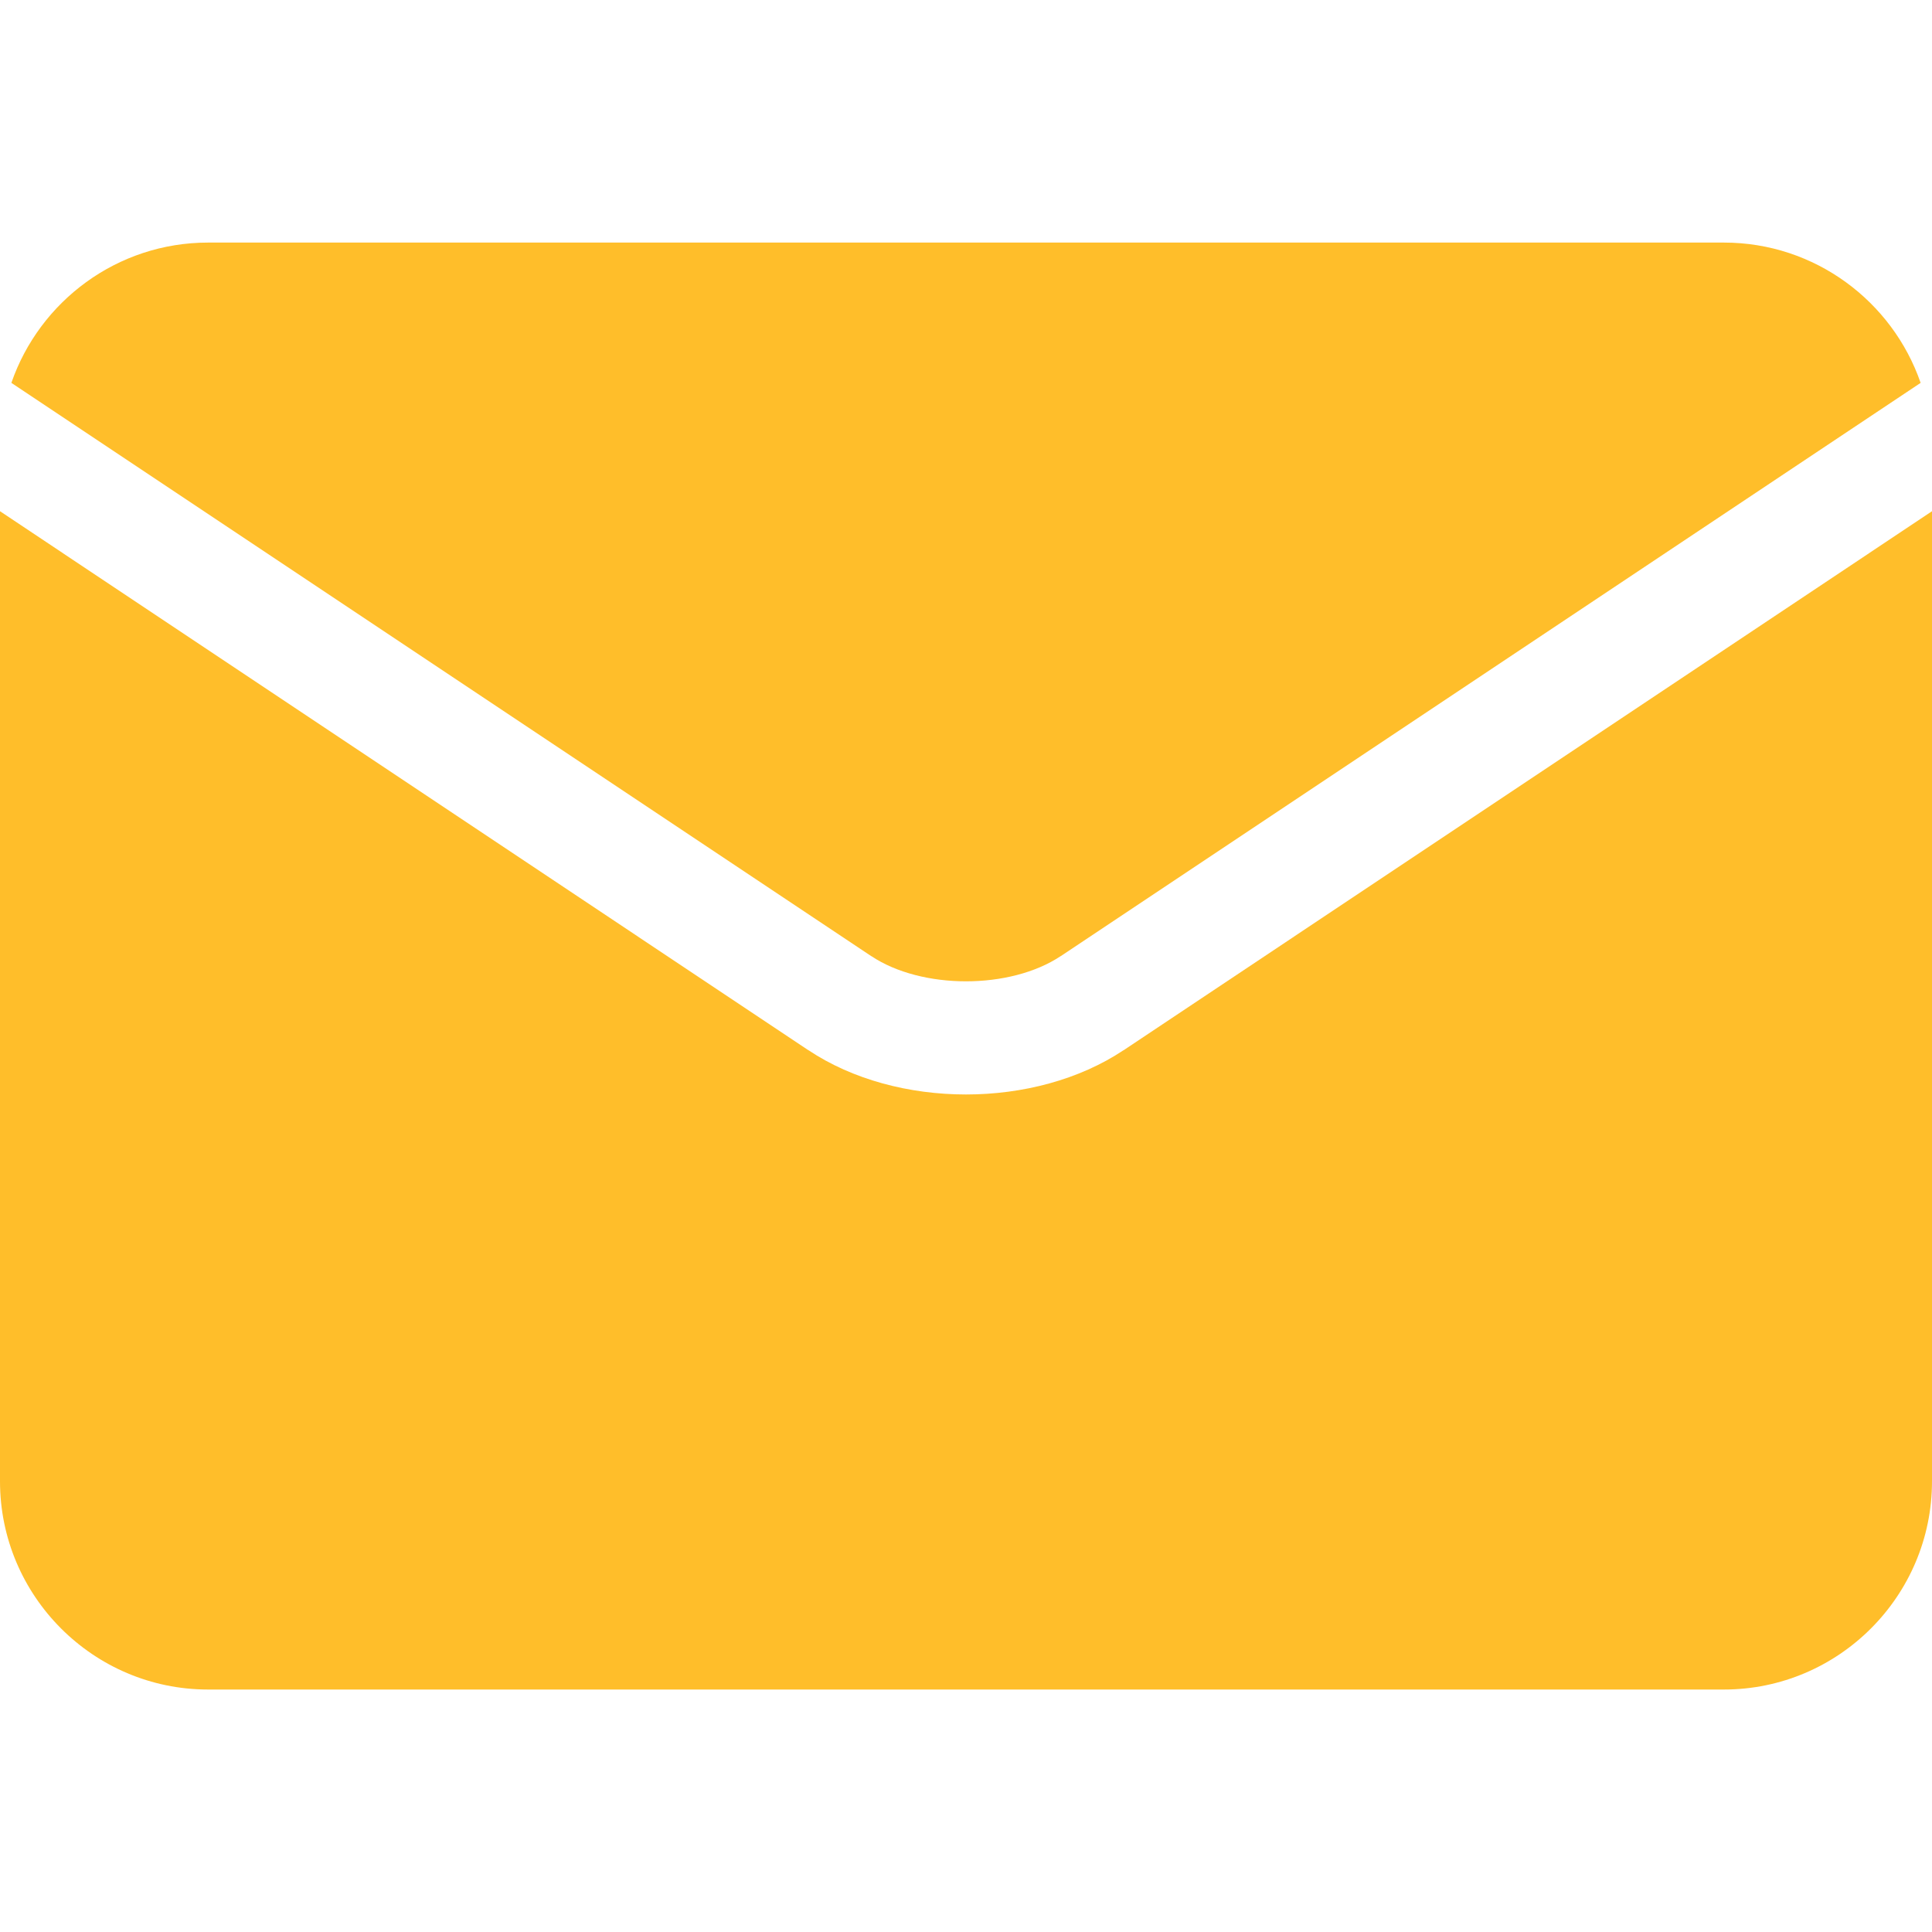
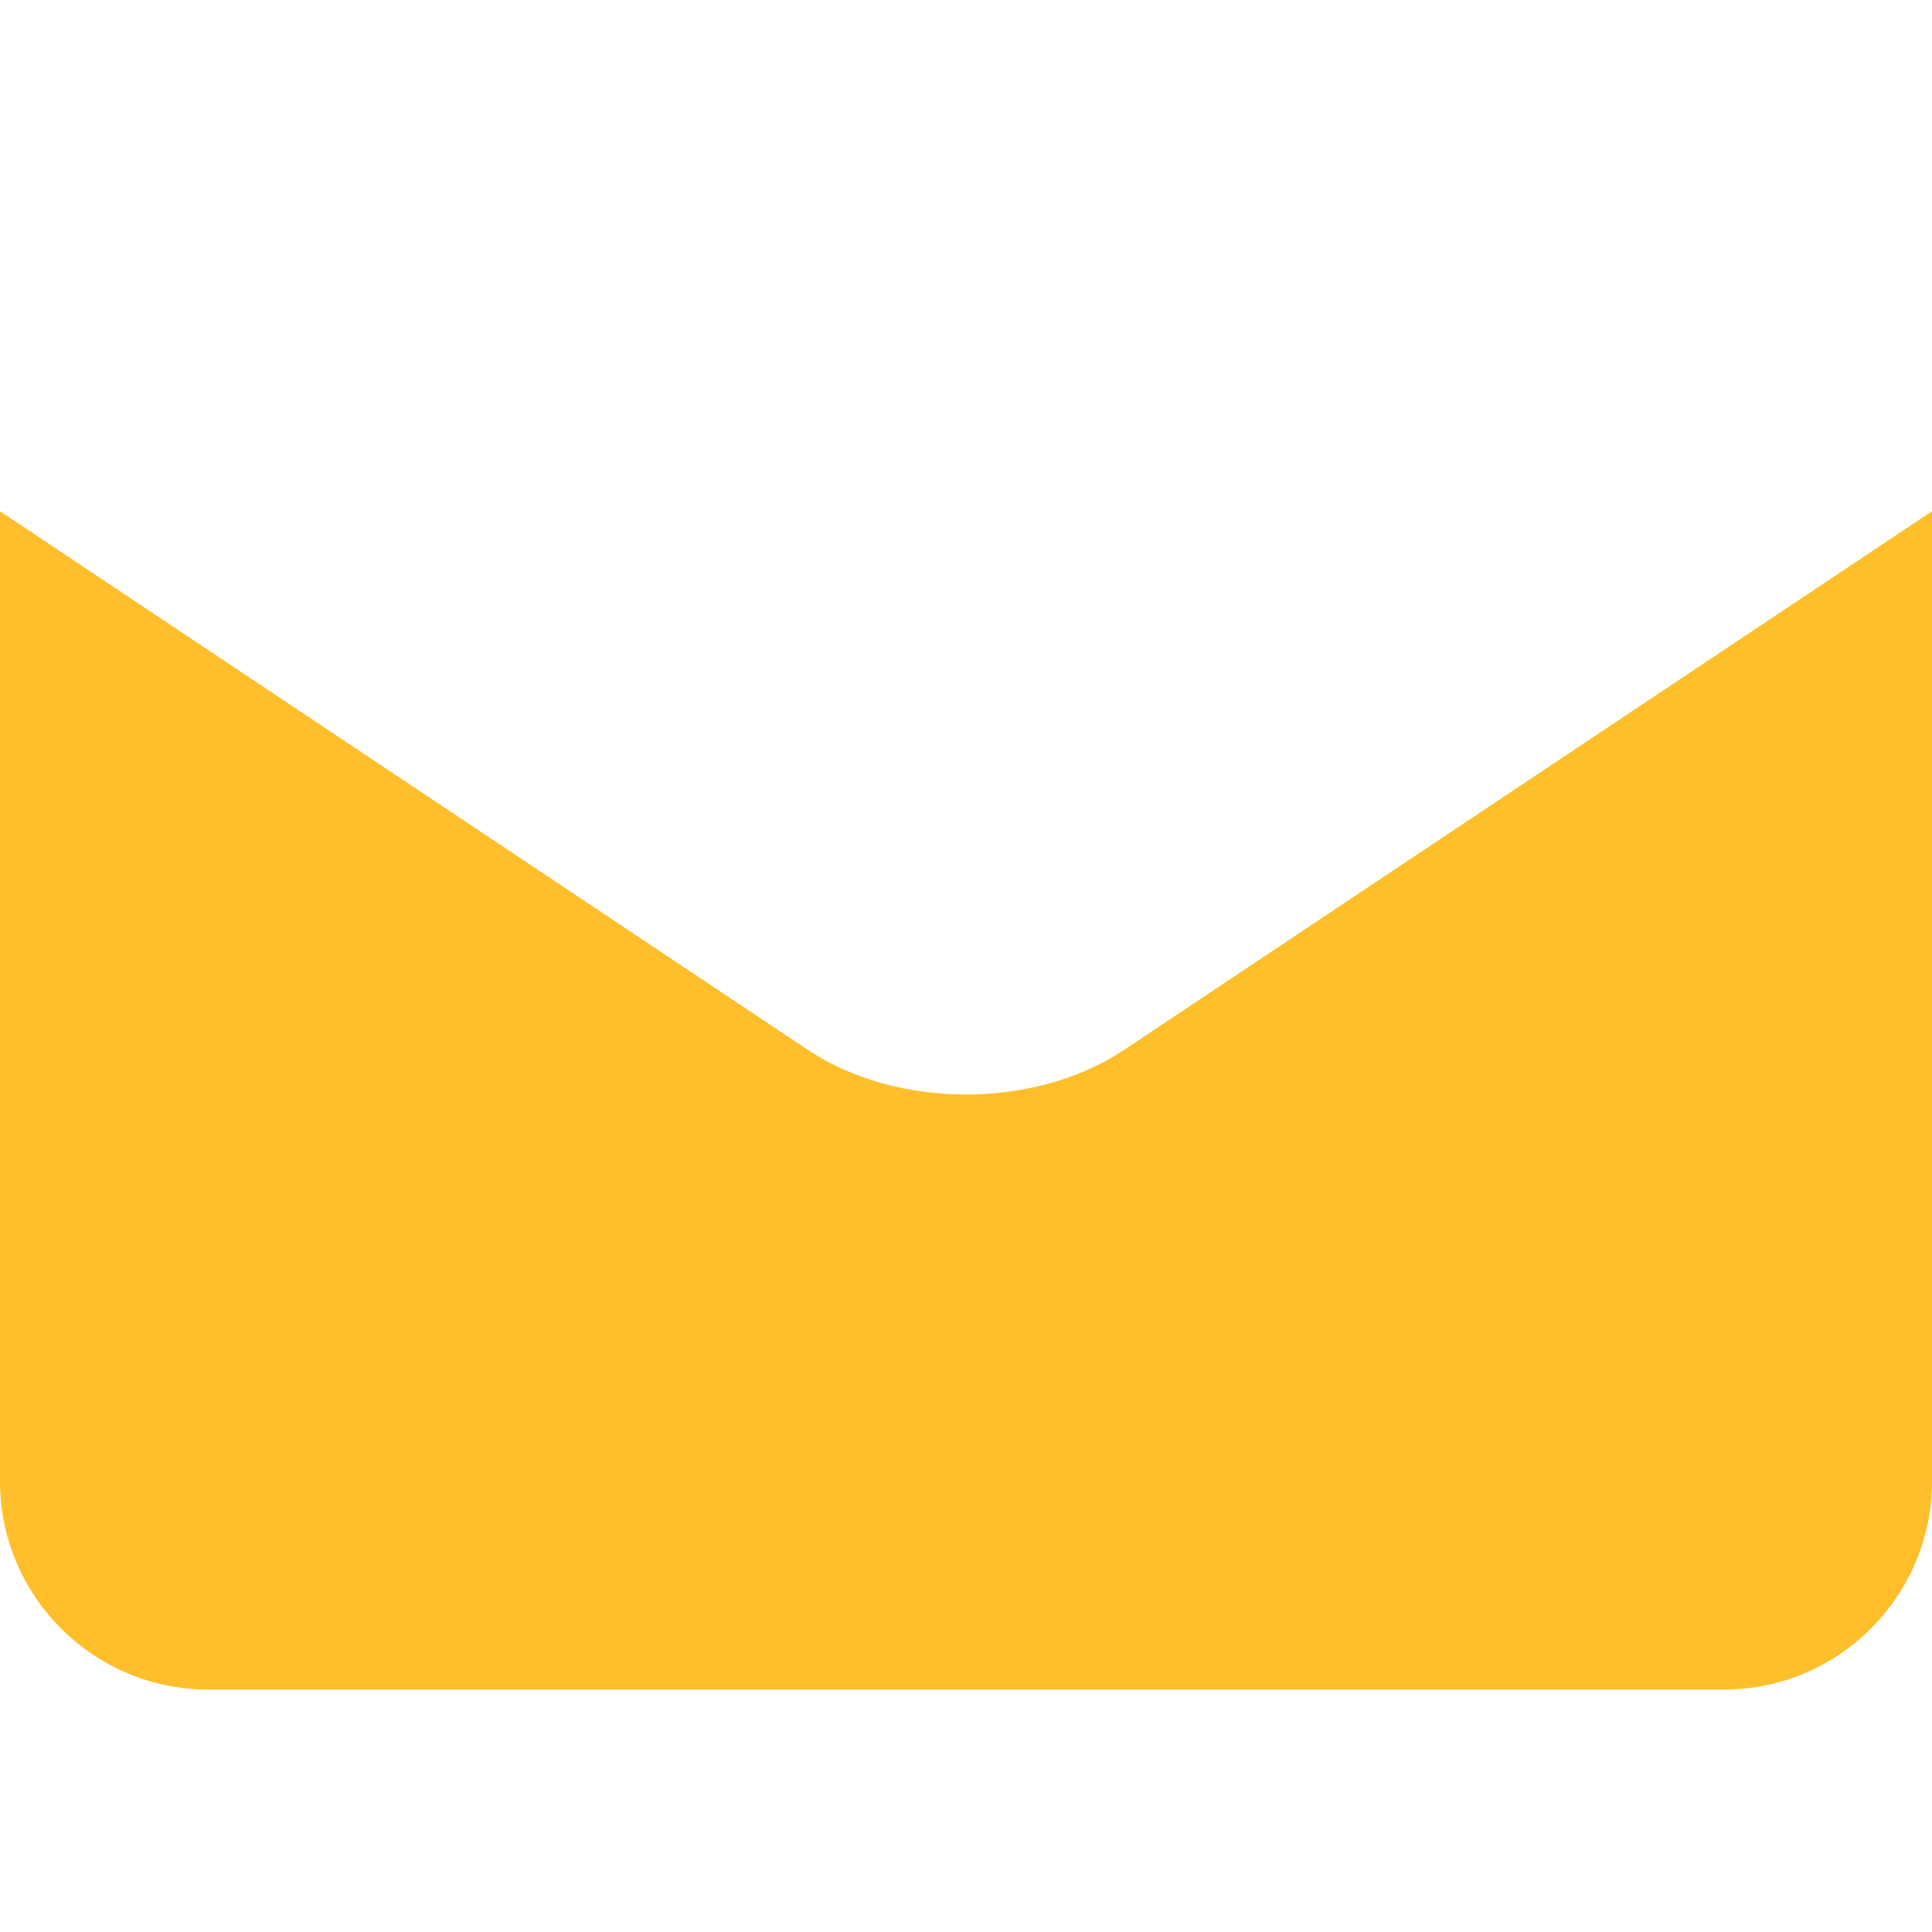
<svg xmlns="http://www.w3.org/2000/svg" width="18" height="18" viewBox="0 0 18 14" fill="none">
-   <path d="M8.118 6.908C8.588 7.221 9.412 7.221 9.882 6.908C9.883 6.908 9.883 6.908 9.883 6.908L17.894 1.567C17.631 0.807 16.909 0.26 16.061 0.26H1.939C1.091 0.26 0.369 0.807 0.106 1.567L8.117 6.908C8.118 6.908 8.118 6.908 8.118 6.908Z" fill="#FFBE2A" />
  <path d="M10.468 7.785C10.468 7.785 10.467 7.785 10.467 7.785C10.056 8.059 9.528 8.197 9 8.197C8.472 8.197 7.944 8.059 7.533 7.785C7.533 7.785 7.532 7.785 7.532 7.785L0 2.763V11.801C0 12.87 0.87 13.741 1.939 13.741H16.061C17.13 13.741 18 12.87 18 11.801V2.763L10.468 7.785Z" fill="#FFBE2A" />
</svg>